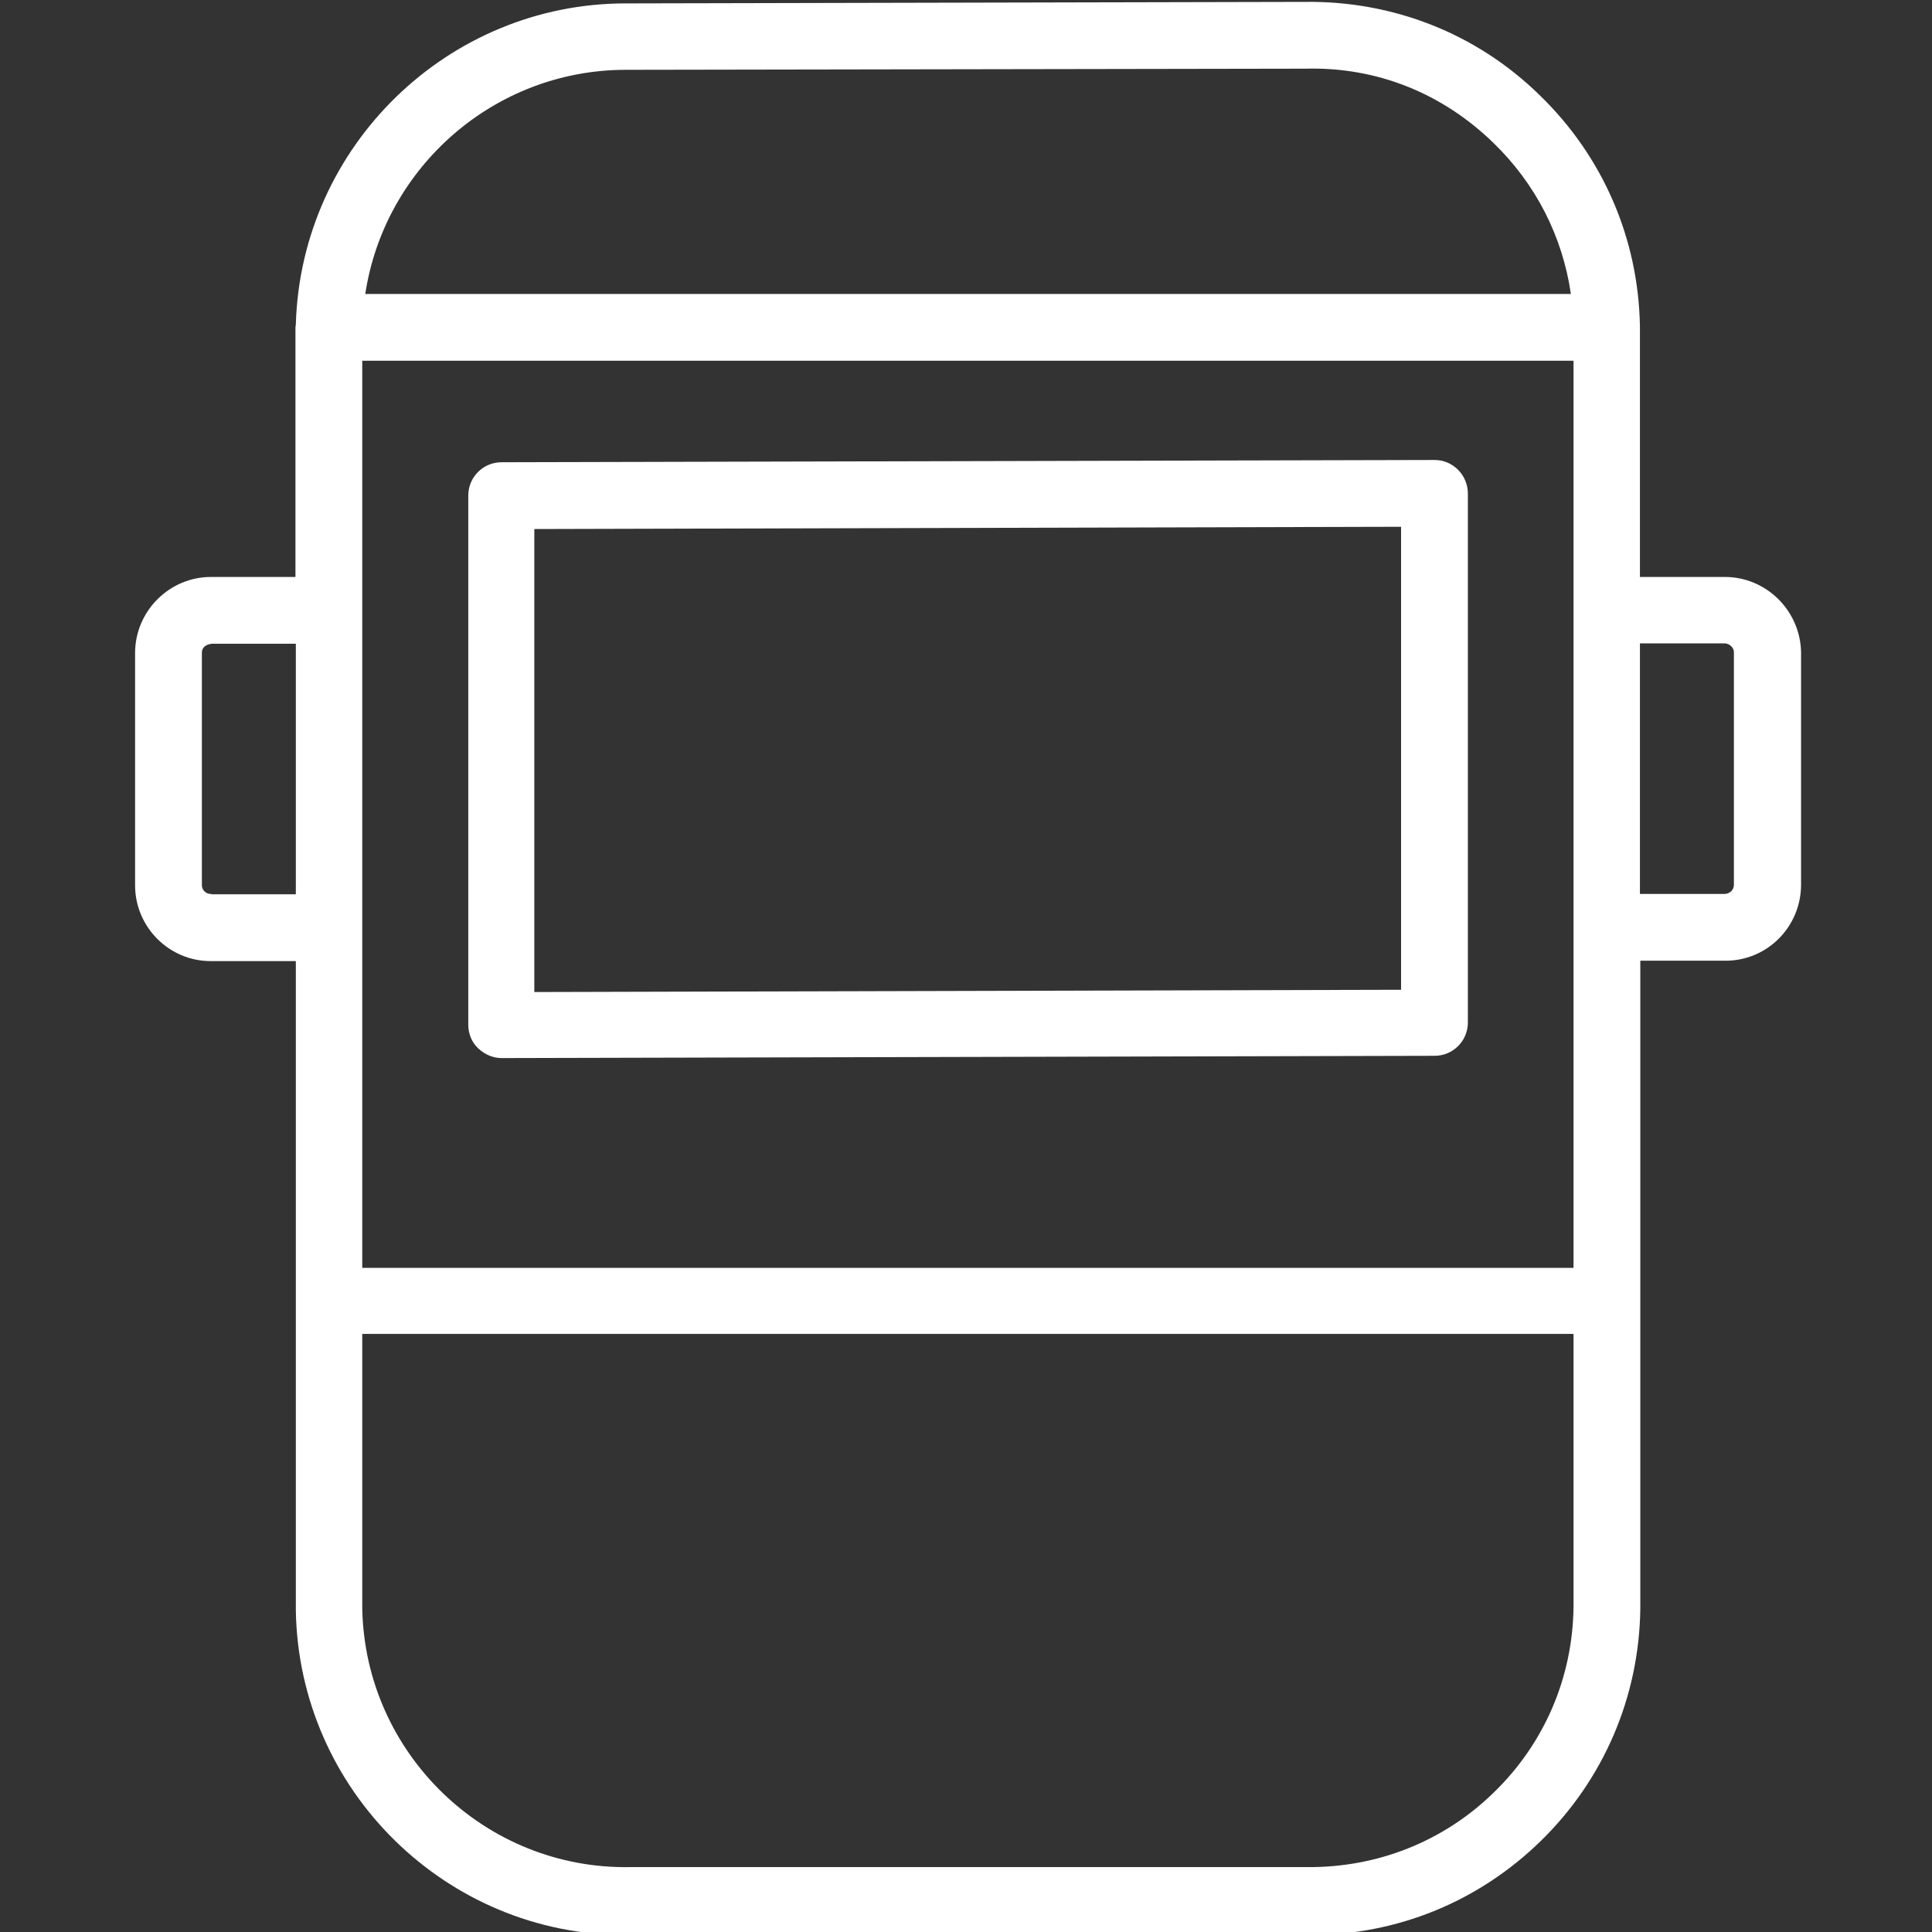
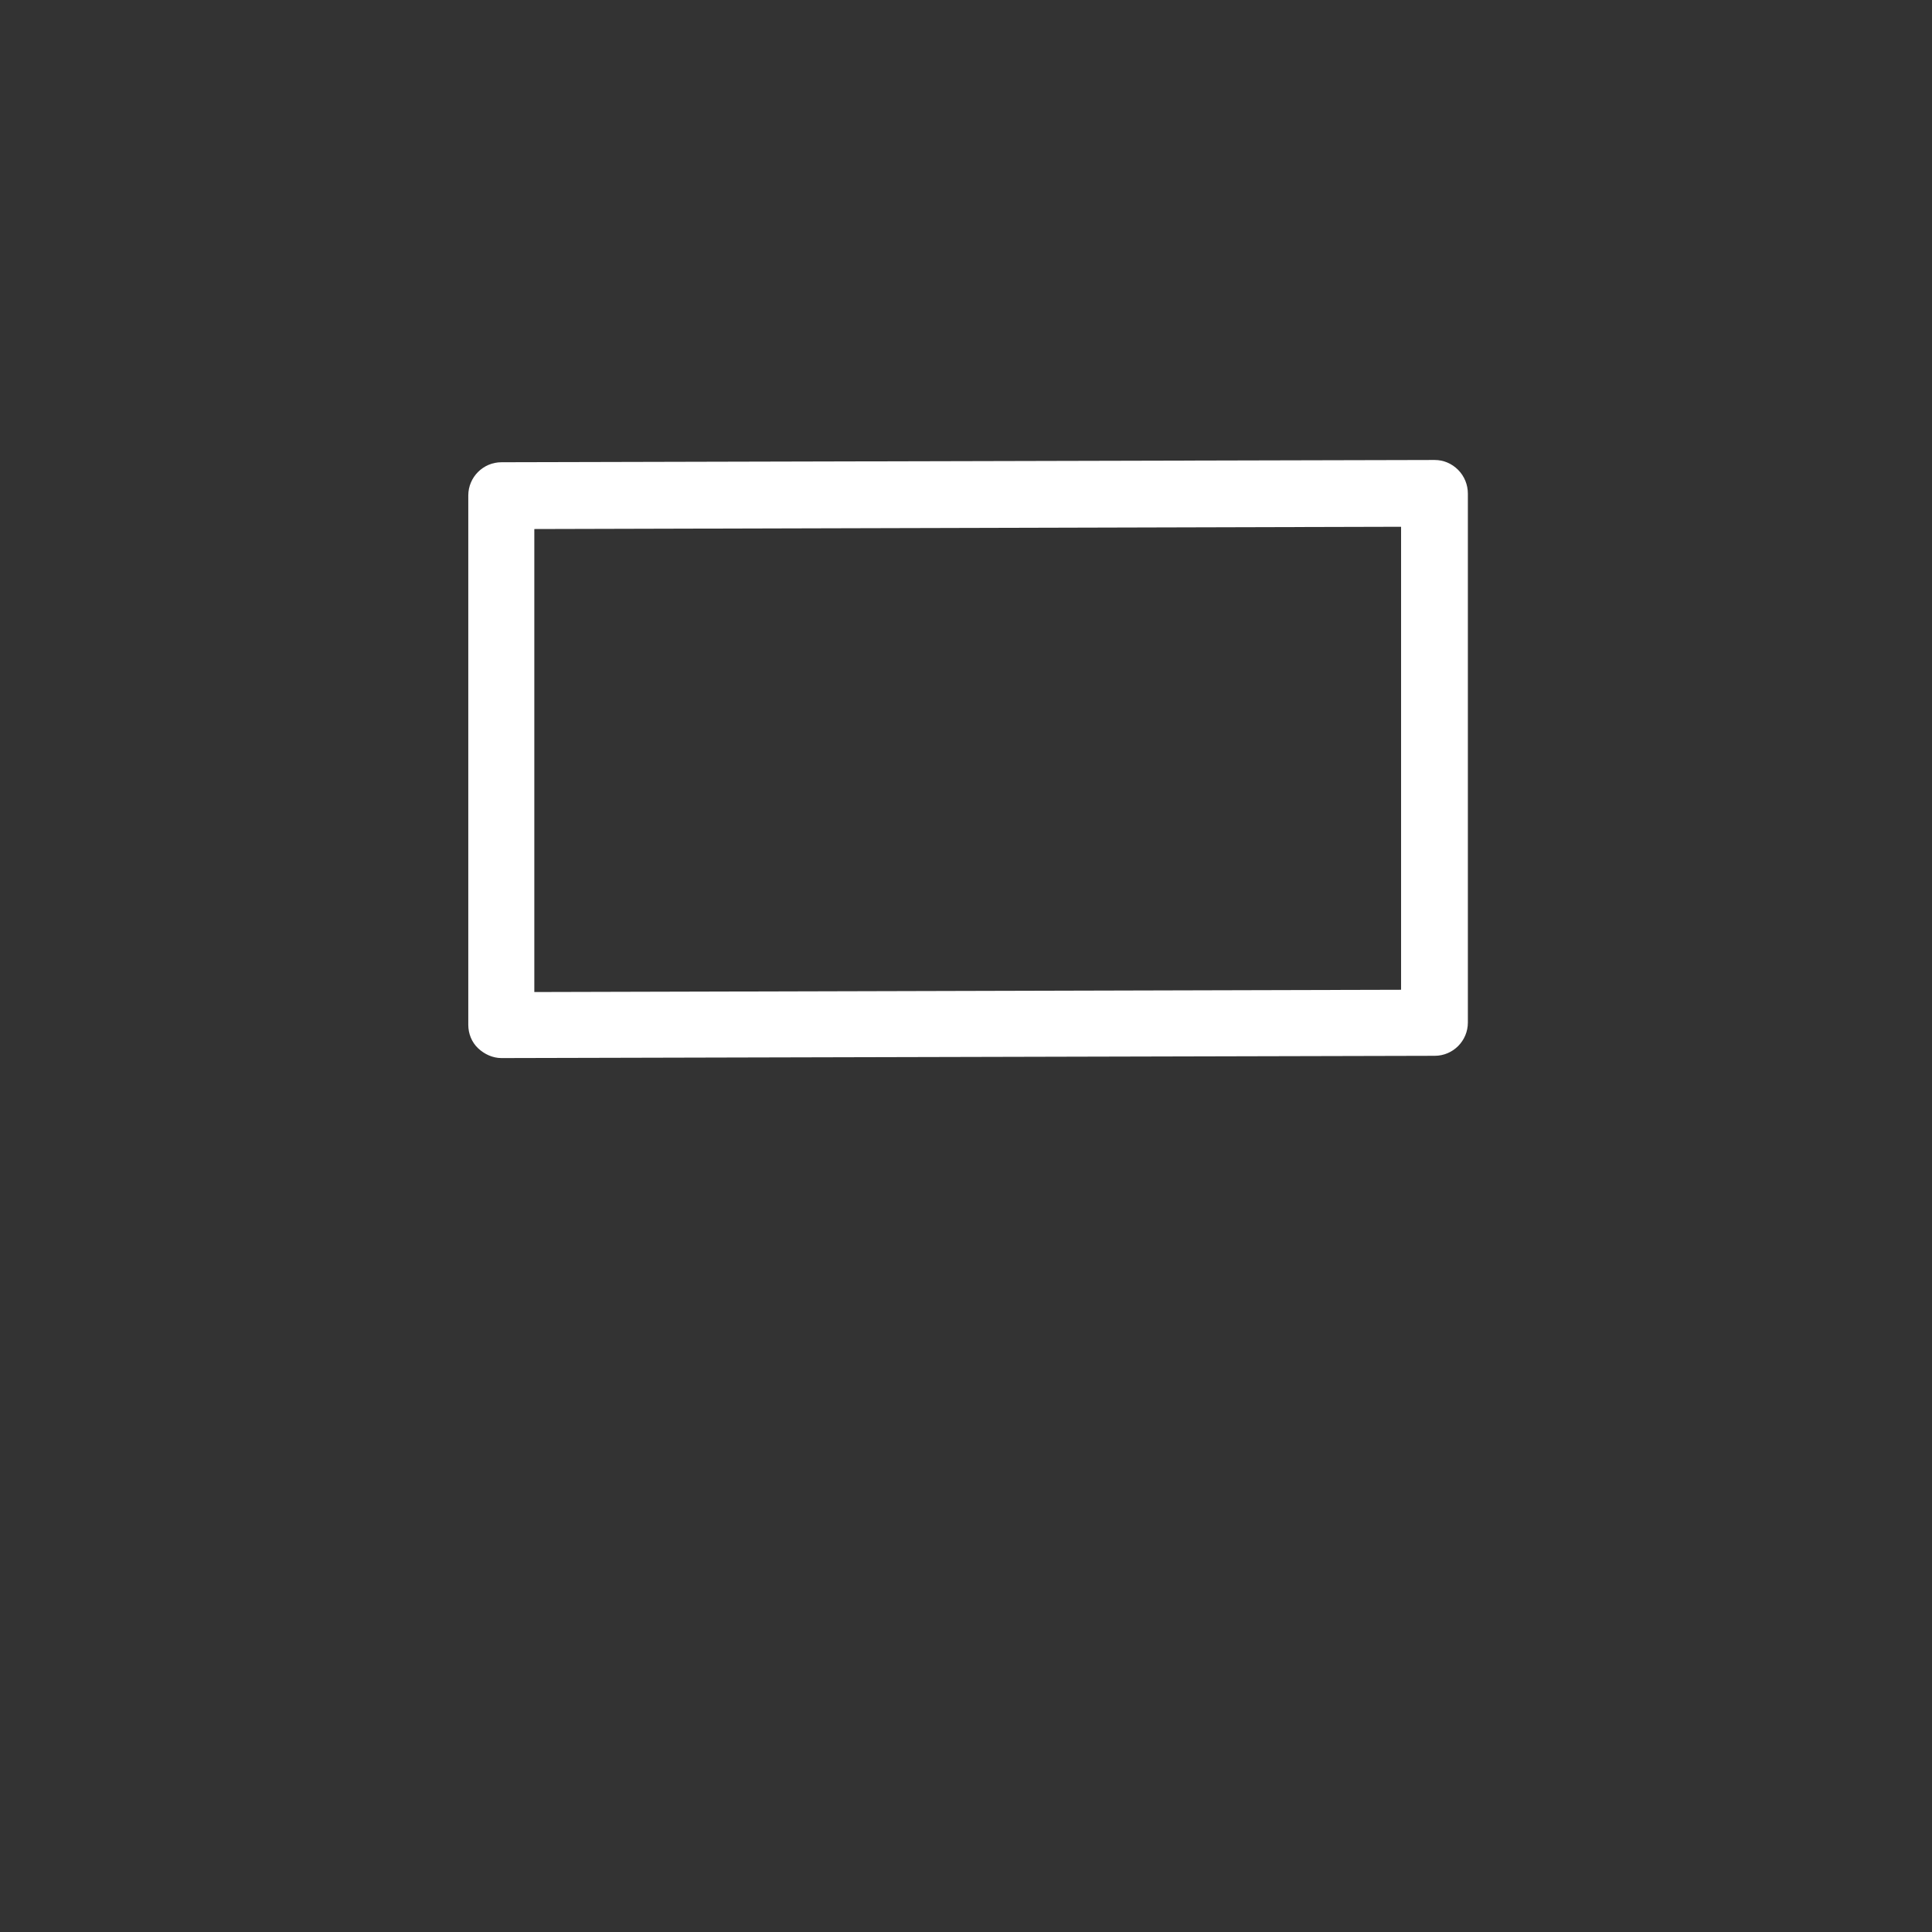
<svg xmlns="http://www.w3.org/2000/svg" version="1.1" id="Capa_1" x="0px" y="0px" viewBox="0 0 512 512" style="enable-background:new 0 0 512 512;" xml:space="preserve">
  <rect x="0" y="0" width="512" height="512" fill="#333333" stroke="none" />
  <style type="text/css">
	.st0{fill:#FFFFFF;}
</style>
  <g>
-     <path class="st0" d="M457.1,152.9c-0.1,0-0.1,0-0.2,0h-22.3V86.5c-0.4-23.4-9.9-45.2-26.7-61.4C391.2,8.8,369.1,0.2,345.8,0.5   L166.7,0.9c-0.3,0-0.6,0-0.9,0c-47.1,0-86,37.8-87.4,85c0,0.3-0.1,0.6-0.1,0.9c0,0,0,0.1,0,0.1c0,0,0,0.1,0,0.1l0,65.9H56.1   c-0.1,0-0.1,0-0.2,0c-10.9,0-20,8.9-20.1,20v61.9c0.1,11,9.1,19.9,20,19.9c0.1,0,0.3,0,0.4,0h22.2l0,90.2c0,0,0,0,0,0.1   c0,0,0,0,0,0.1l0,81.7c0.8,47.7,39.9,86,87.3,86c0.5,0,1,0,1.5,0h178.9c0.4,0,0.7,0,1.1,0c23,0,44.6-8.8,61.1-24.9   c16.7-16.3,26.1-38.2,26.4-61.6V254.6h22.2c0.1,0,0.2,0,0.4,0c11,0,19.9-8.9,20-20v-61.9C477,161.7,468,152.9,457.1,152.9z    M96,95.6h321v240.4H96V95.6z M165.9,18.5c0.2,0,0.5,0,0.7,0L346,18.2c19-0.5,36.3,6.6,49.7,19.6c11.3,10.9,18.4,24.9,20.6,40.1   H96.8C101.9,44.3,131,18.5,165.9,18.5z M56,236.9c-0.1,0-0.2,0-0.2,0c-1.3,0-2.3-1.1-2.3-2.3V173c0-1.4,1-2.2,2.6-2.4h22.3l0,66.4   H56z M395.9,475c-13.3,13-30.9,20-49.7,19.8H167c-38.4,0.7-70.3-30.1-71-68.6v-72.7h321v72.3C416.8,444.5,409.3,462,395.9,475z    M459.5,234.5c0,1.3-1,2.3-2.4,2.4c-0.1,0-0.1,0-0.2,0h-22.3v-66.4H457c0,0,0,0,0,0c1.3,0,2.5,1.1,2.5,2.3V234.5z" />
    <path class="st0" d="M386.4,124.5c-1.7-1.7-3.9-2.6-6.2-2.6c0,0,0,0,0,0l-247.3,0.6c-4.9,0-8.8,4-8.8,8.8v140.3   c0,2.3,0.9,4.6,2.6,6.2c1.7,1.6,3.9,2.6,6.2,2.6c0,0,0,0,0,0l247.3-0.6c4.9,0,8.8-4,8.8-8.8V130.8   C389,128.5,388.1,126.2,386.4,124.5z M371.3,262.3l-229.7,0.6V140.2l229.7-0.6V262.3z" />
  </g>
</svg>